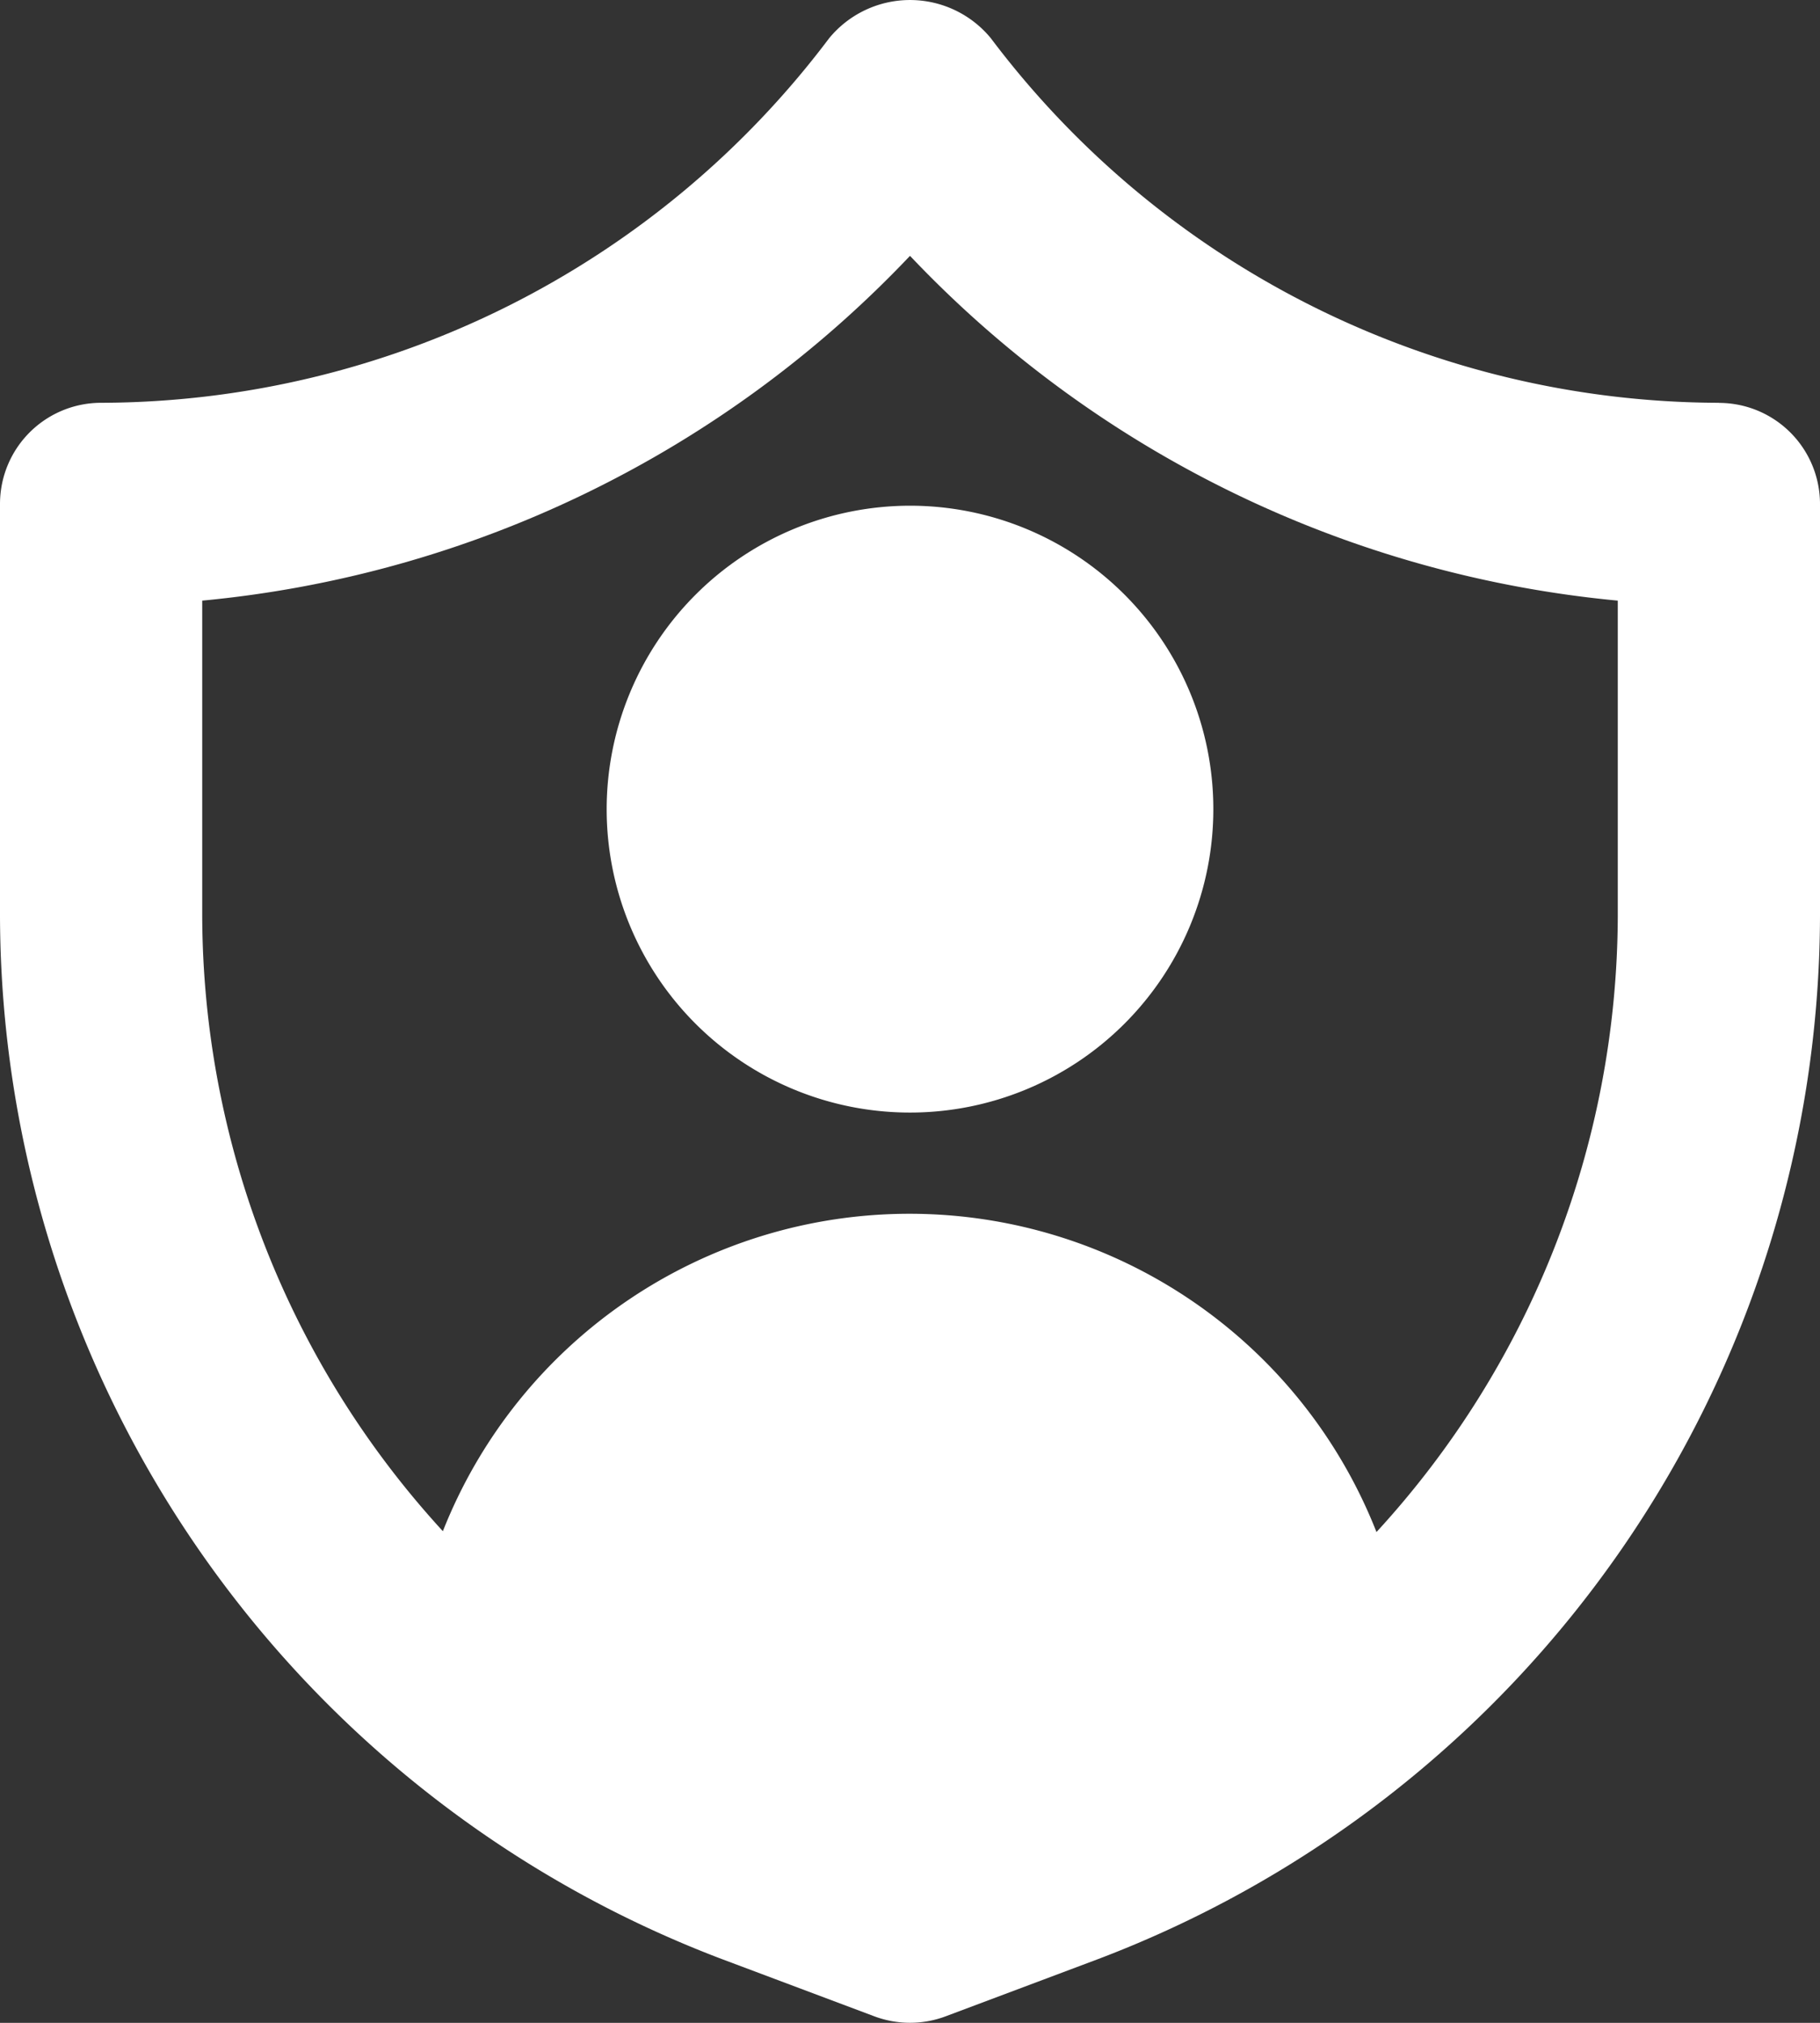
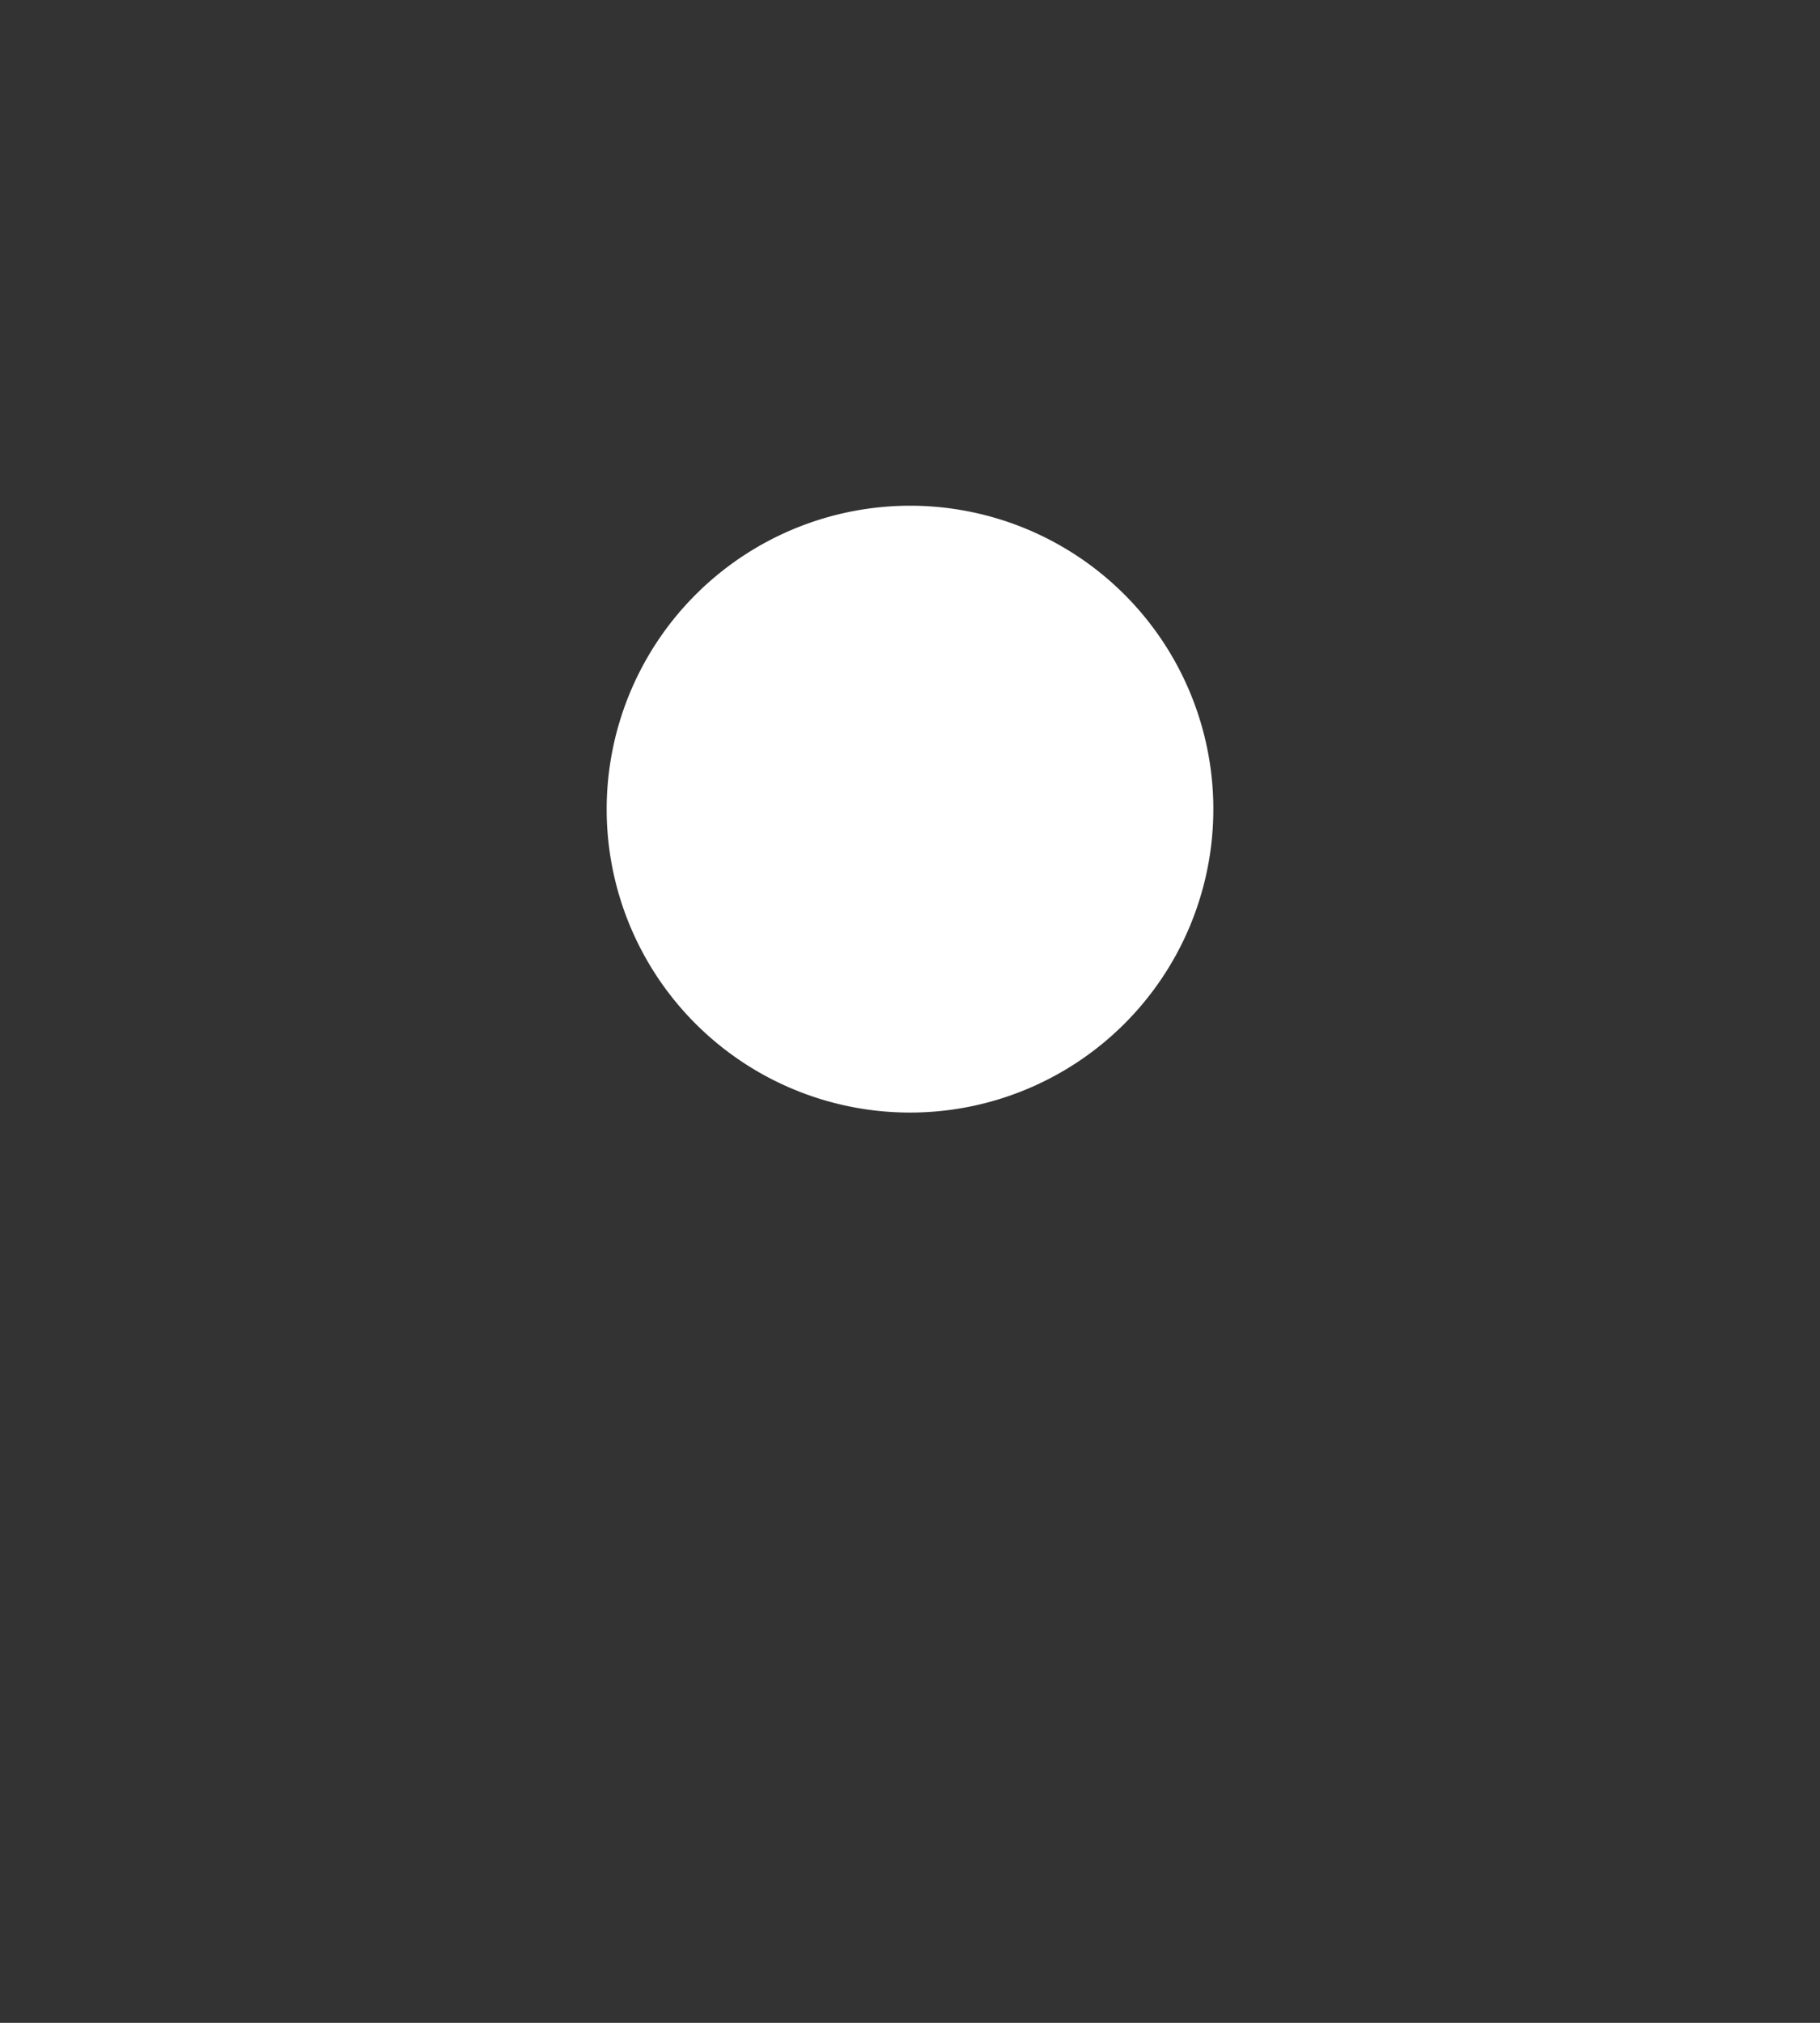
<svg xmlns="http://www.w3.org/2000/svg" width="36" height="40" viewBox="0 0 36 40">
  <rect x="0" y="0" width="36" height="40" fill="#333333" stroke="none" />
  <g id="Group_164" data-name="Group 164" transform="translate(8030.565 -2982.085)">
-     <path id="Path_69" data-name="Path 69" d="M541.435,15.05a18.079,18.079,0,0,1-14.4-7.208,2.07,2.07,0,0,0-3.2,0,18.079,18.079,0,0,1-14.4,7.208,2,2,0,0,0-2,2V25.2a22.125,22.125,0,0,0,14.273,20.622l3.024,1.135a2.009,2.009,0,0,0,1.406,0l3.024-1.135A22.125,22.125,0,0,0,543.435,25.2V17.052a2,2,0,0,0-2-2m-2,10.151a18.071,18.071,0,0,1-4.773,12.177,9.925,9.925,0,0,0-18.467-.017,18.066,18.066,0,0,1-4.76-12.16V18.962a22.146,22.146,0,0,0,14-6.818,22.146,22.146,0,0,0,14,6.818Z" transform="translate(-8538 2975)" fill="#fff" />
    <path id="Path_70" data-name="Path 70" d="M519.435,23.085a6,6,0,1,0,6-6,6.006,6.006,0,0,0-6,6" transform="translate(-8538 2975)" fill="#fff" />
  </g>
</svg>